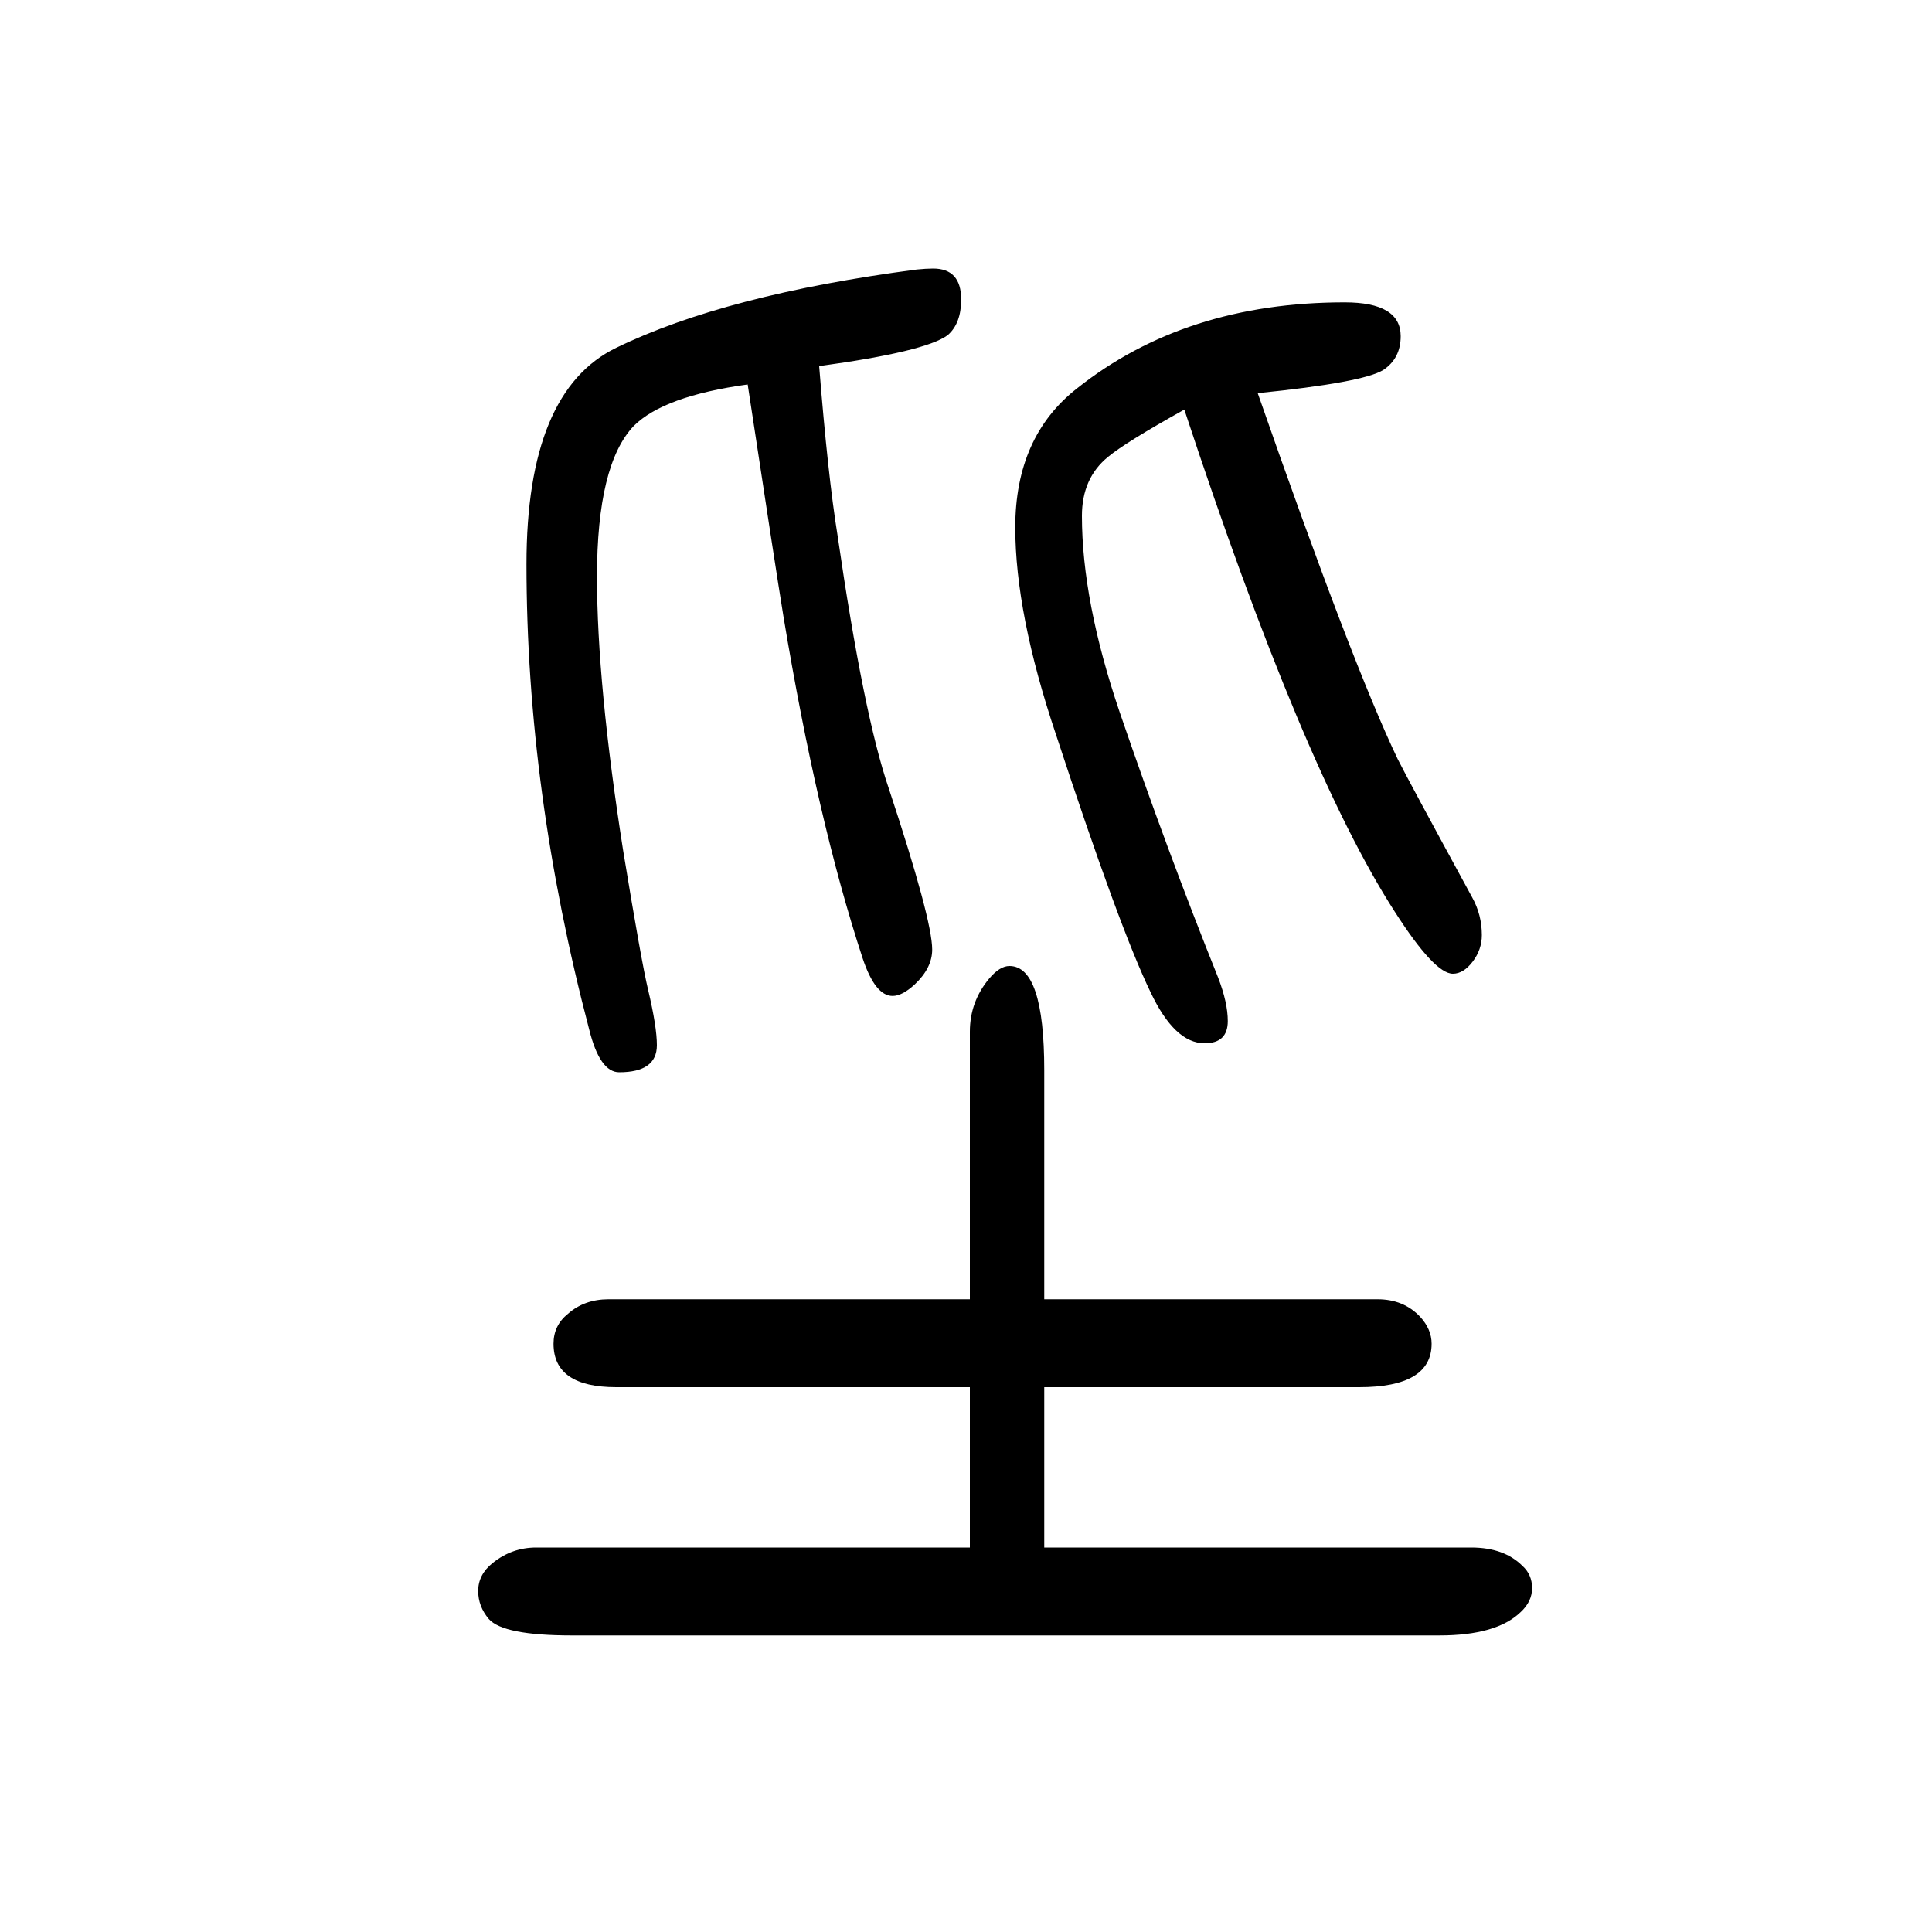
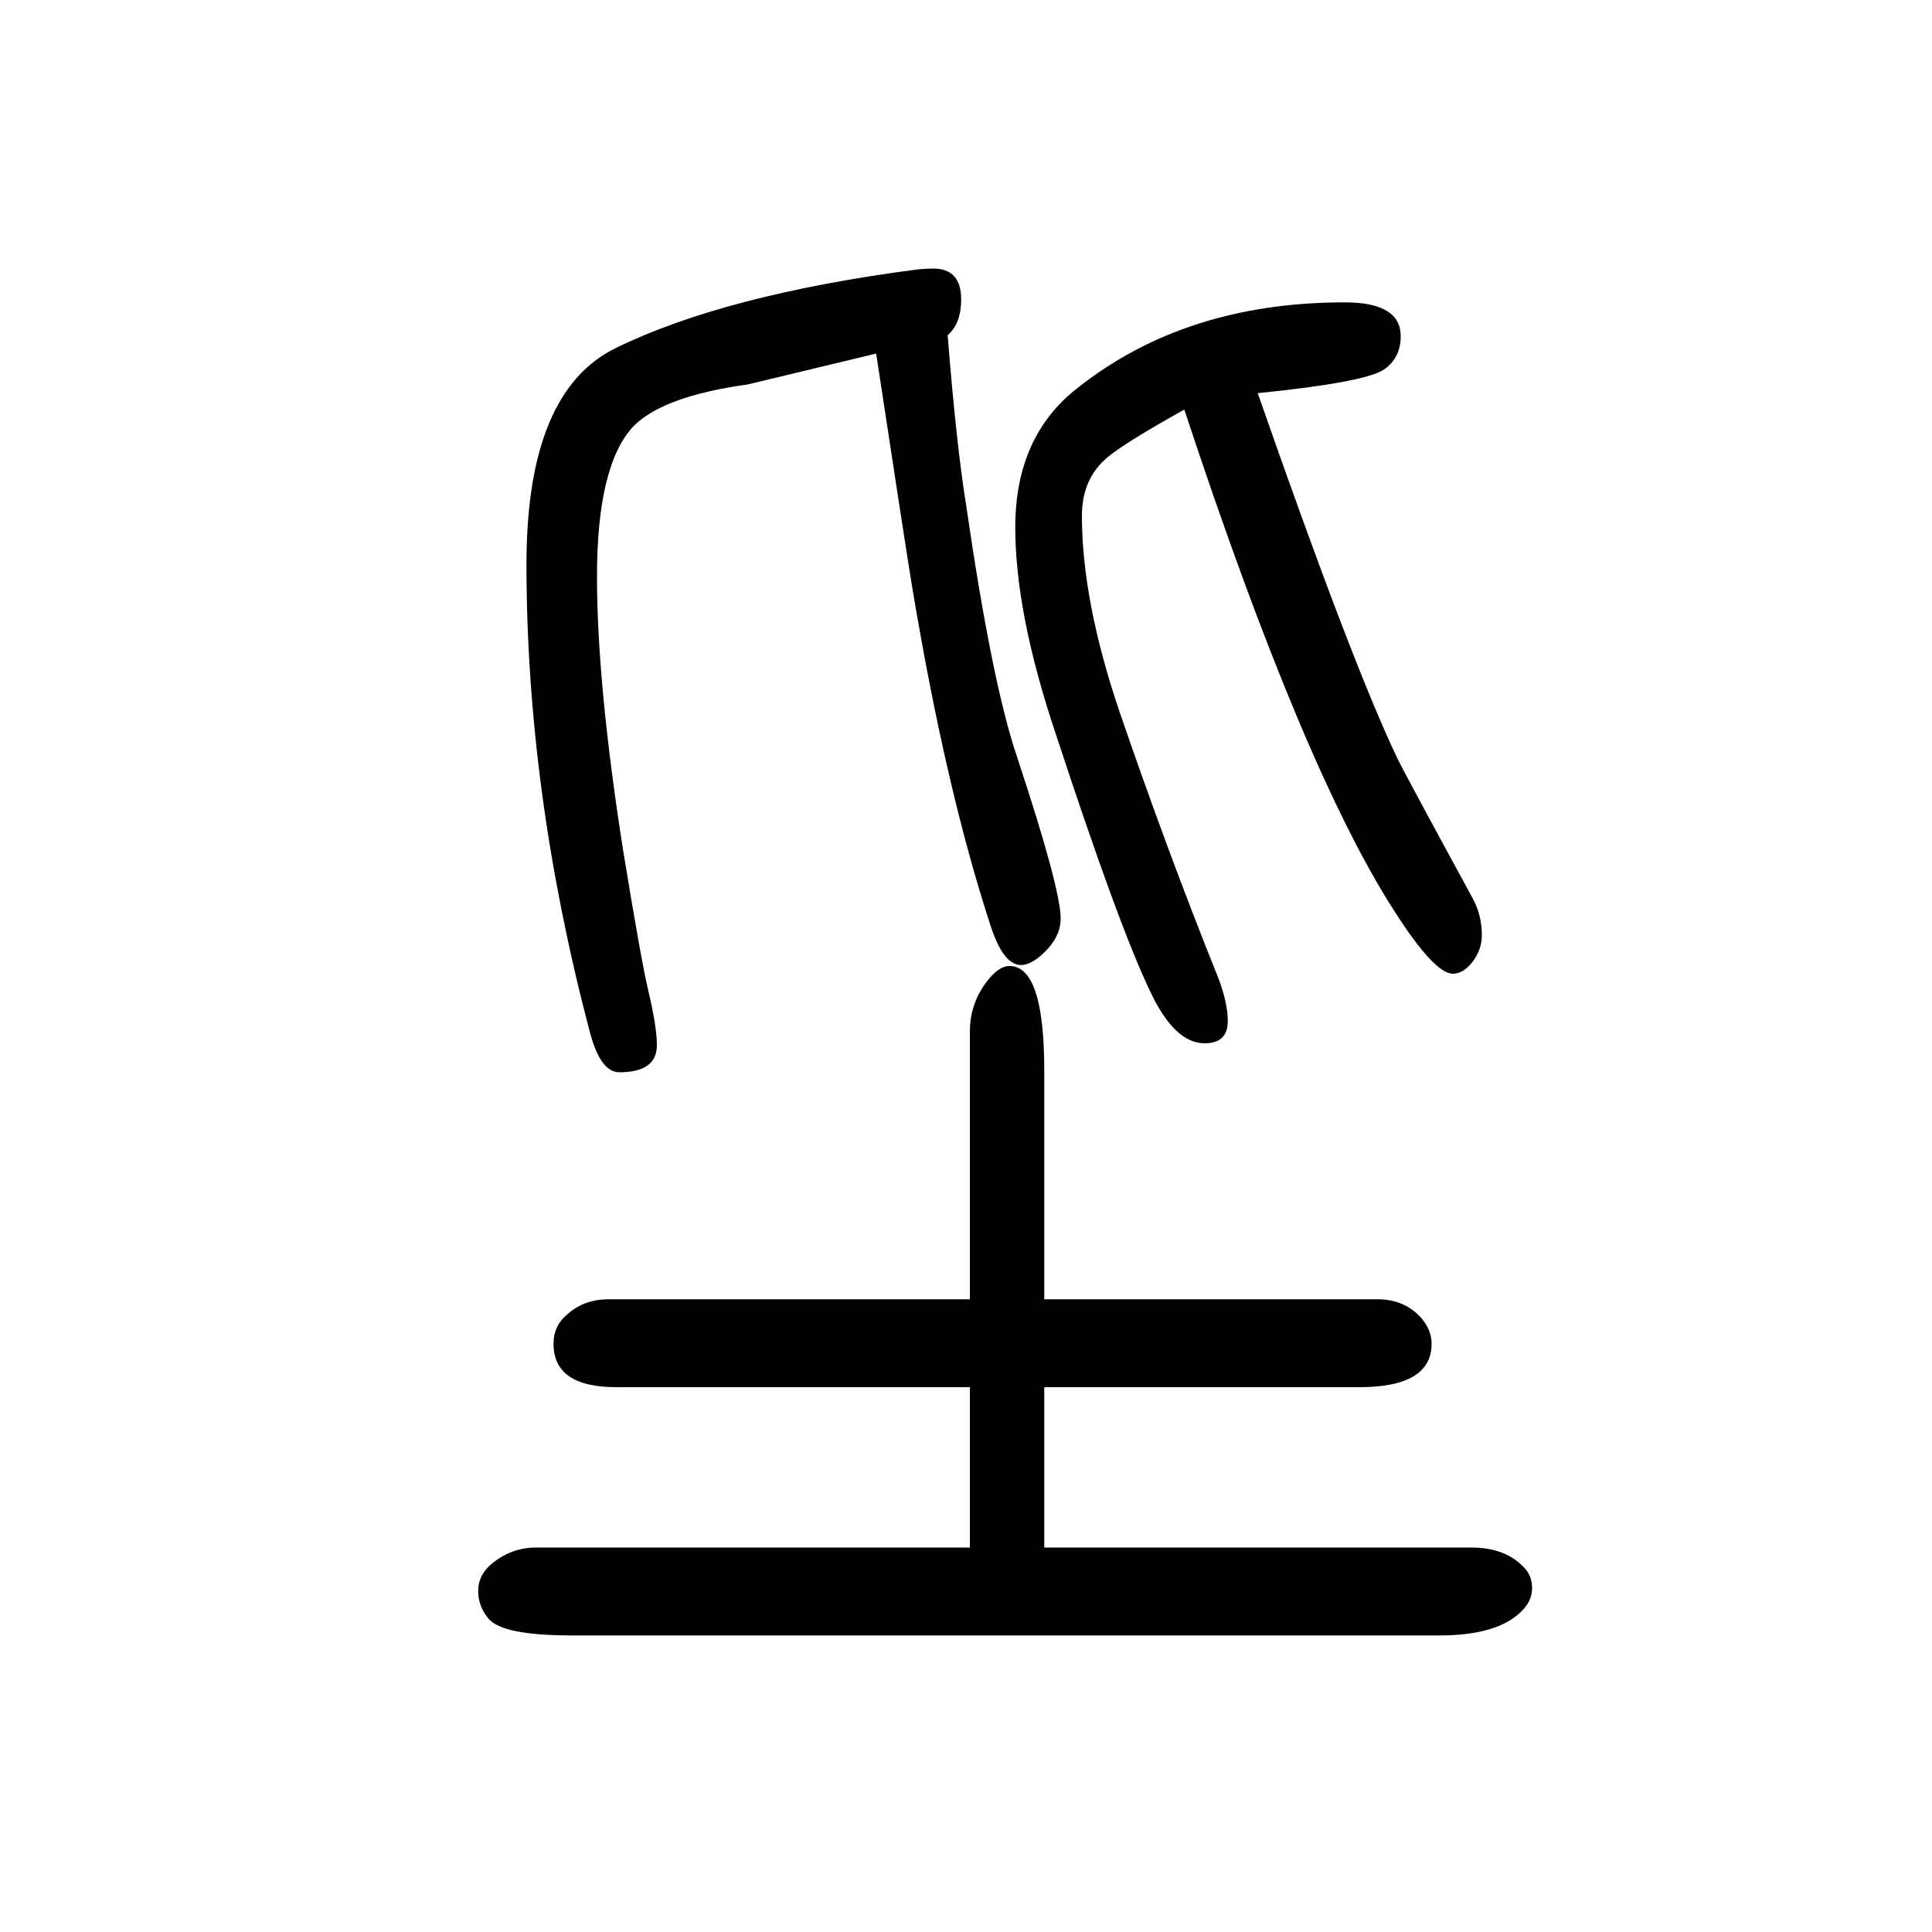
<svg xmlns="http://www.w3.org/2000/svg" height="100" width="100" version="1.1">
-   <path d="M1004 48v166h-366q-65 0 -65 45q0 19 15 31q17 15 42 15h374v277q0 31 20 55q11 13 21 13q36 0 36 -108v-237h345q27 0 44 -18q12 -13 12 -28q0 -45 -75 -45h-326v-166h442q34 0 53 -19q10 -9 10 -23t-12 -25q-25 -24 -84 -24h-898q-71 0 -86 17q-11 13 -11 29 q0 17 15 29q20 16 45 16h449zM774 1252q-87 -12 -118 -43q-38 -40 -38 -156q0 -111 27 -283q19 -116 26 -145q9 -38 9 -57q0 -28 -39 -28q-20 0 -31 44q-65 247 -65 482q0 179 93 224q113 55 311 81q10 1 17 1q29 0 29 -32q0 -25 -14 -37q-23 -17 -133 -32q9 -113 19 -175 q27 -186 53 -262q45 -136 45 -167q0 -19 -18 -36q-13 -12 -23 -12q-18 0 -31 39q-47 143 -82 354q-8 49 -37 240zM1226 1226q-61 -34 -79 -49q-27 -22 -27 -61q0 -88 39 -203q49 -143 102 -275q10 -26 10 -45q0 -23 -24 -23q-31 0 -56 53q-32 66 -98 267q-42 125 -42 214 q0 94 64 144q112 89 277 89q58 0 58 -35q0 -23 -18 -35q-21 -13 -130 -24q98 -281 145 -379q10 -20 77 -143q10 -18 10 -39q0 -15 -9.5 -27.5t-20.5 -12.5q-19 0 -60 64q-95 147 -218 520z" style="" transform="scale(0.05 -0.05) translate(0 -1650)" />
+   <path d="M1004 48v166h-366q-65 0 -65 45q0 19 15 31q17 15 42 15h374v277q0 31 20 55q11 13 21 13q36 0 36 -108v-237h345q27 0 44 -18q12 -13 12 -28q0 -45 -75 -45h-326v-166h442q34 0 53 -19q10 -9 10 -23t-12 -25q-25 -24 -84 -24h-898q-71 0 -86 17q-11 13 -11 29 q0 17 15 29q20 16 45 16h449zM774 1252q-87 -12 -118 -43q-38 -40 -38 -156q0 -111 27 -283q19 -116 26 -145q9 -38 9 -57q0 -28 -39 -28q-20 0 -31 44q-65 247 -65 482q0 179 93 224q113 55 311 81q10 1 17 1q29 0 29 -32q0 -25 -14 -37q9 -113 19 -175 q27 -186 53 -262q45 -136 45 -167q0 -19 -18 -36q-13 -12 -23 -12q-18 0 -31 39q-47 143 -82 354q-8 49 -37 240zM1226 1226q-61 -34 -79 -49q-27 -22 -27 -61q0 -88 39 -203q49 -143 102 -275q10 -26 10 -45q0 -23 -24 -23q-31 0 -56 53q-32 66 -98 267q-42 125 -42 214 q0 94 64 144q112 89 277 89q58 0 58 -35q0 -23 -18 -35q-21 -13 -130 -24q98 -281 145 -379q10 -20 77 -143q10 -18 10 -39q0 -15 -9.5 -27.5t-20.5 -12.5q-19 0 -60 64q-95 147 -218 520z" style="" transform="scale(0.05 -0.05) translate(0 -1650)" />
</svg>